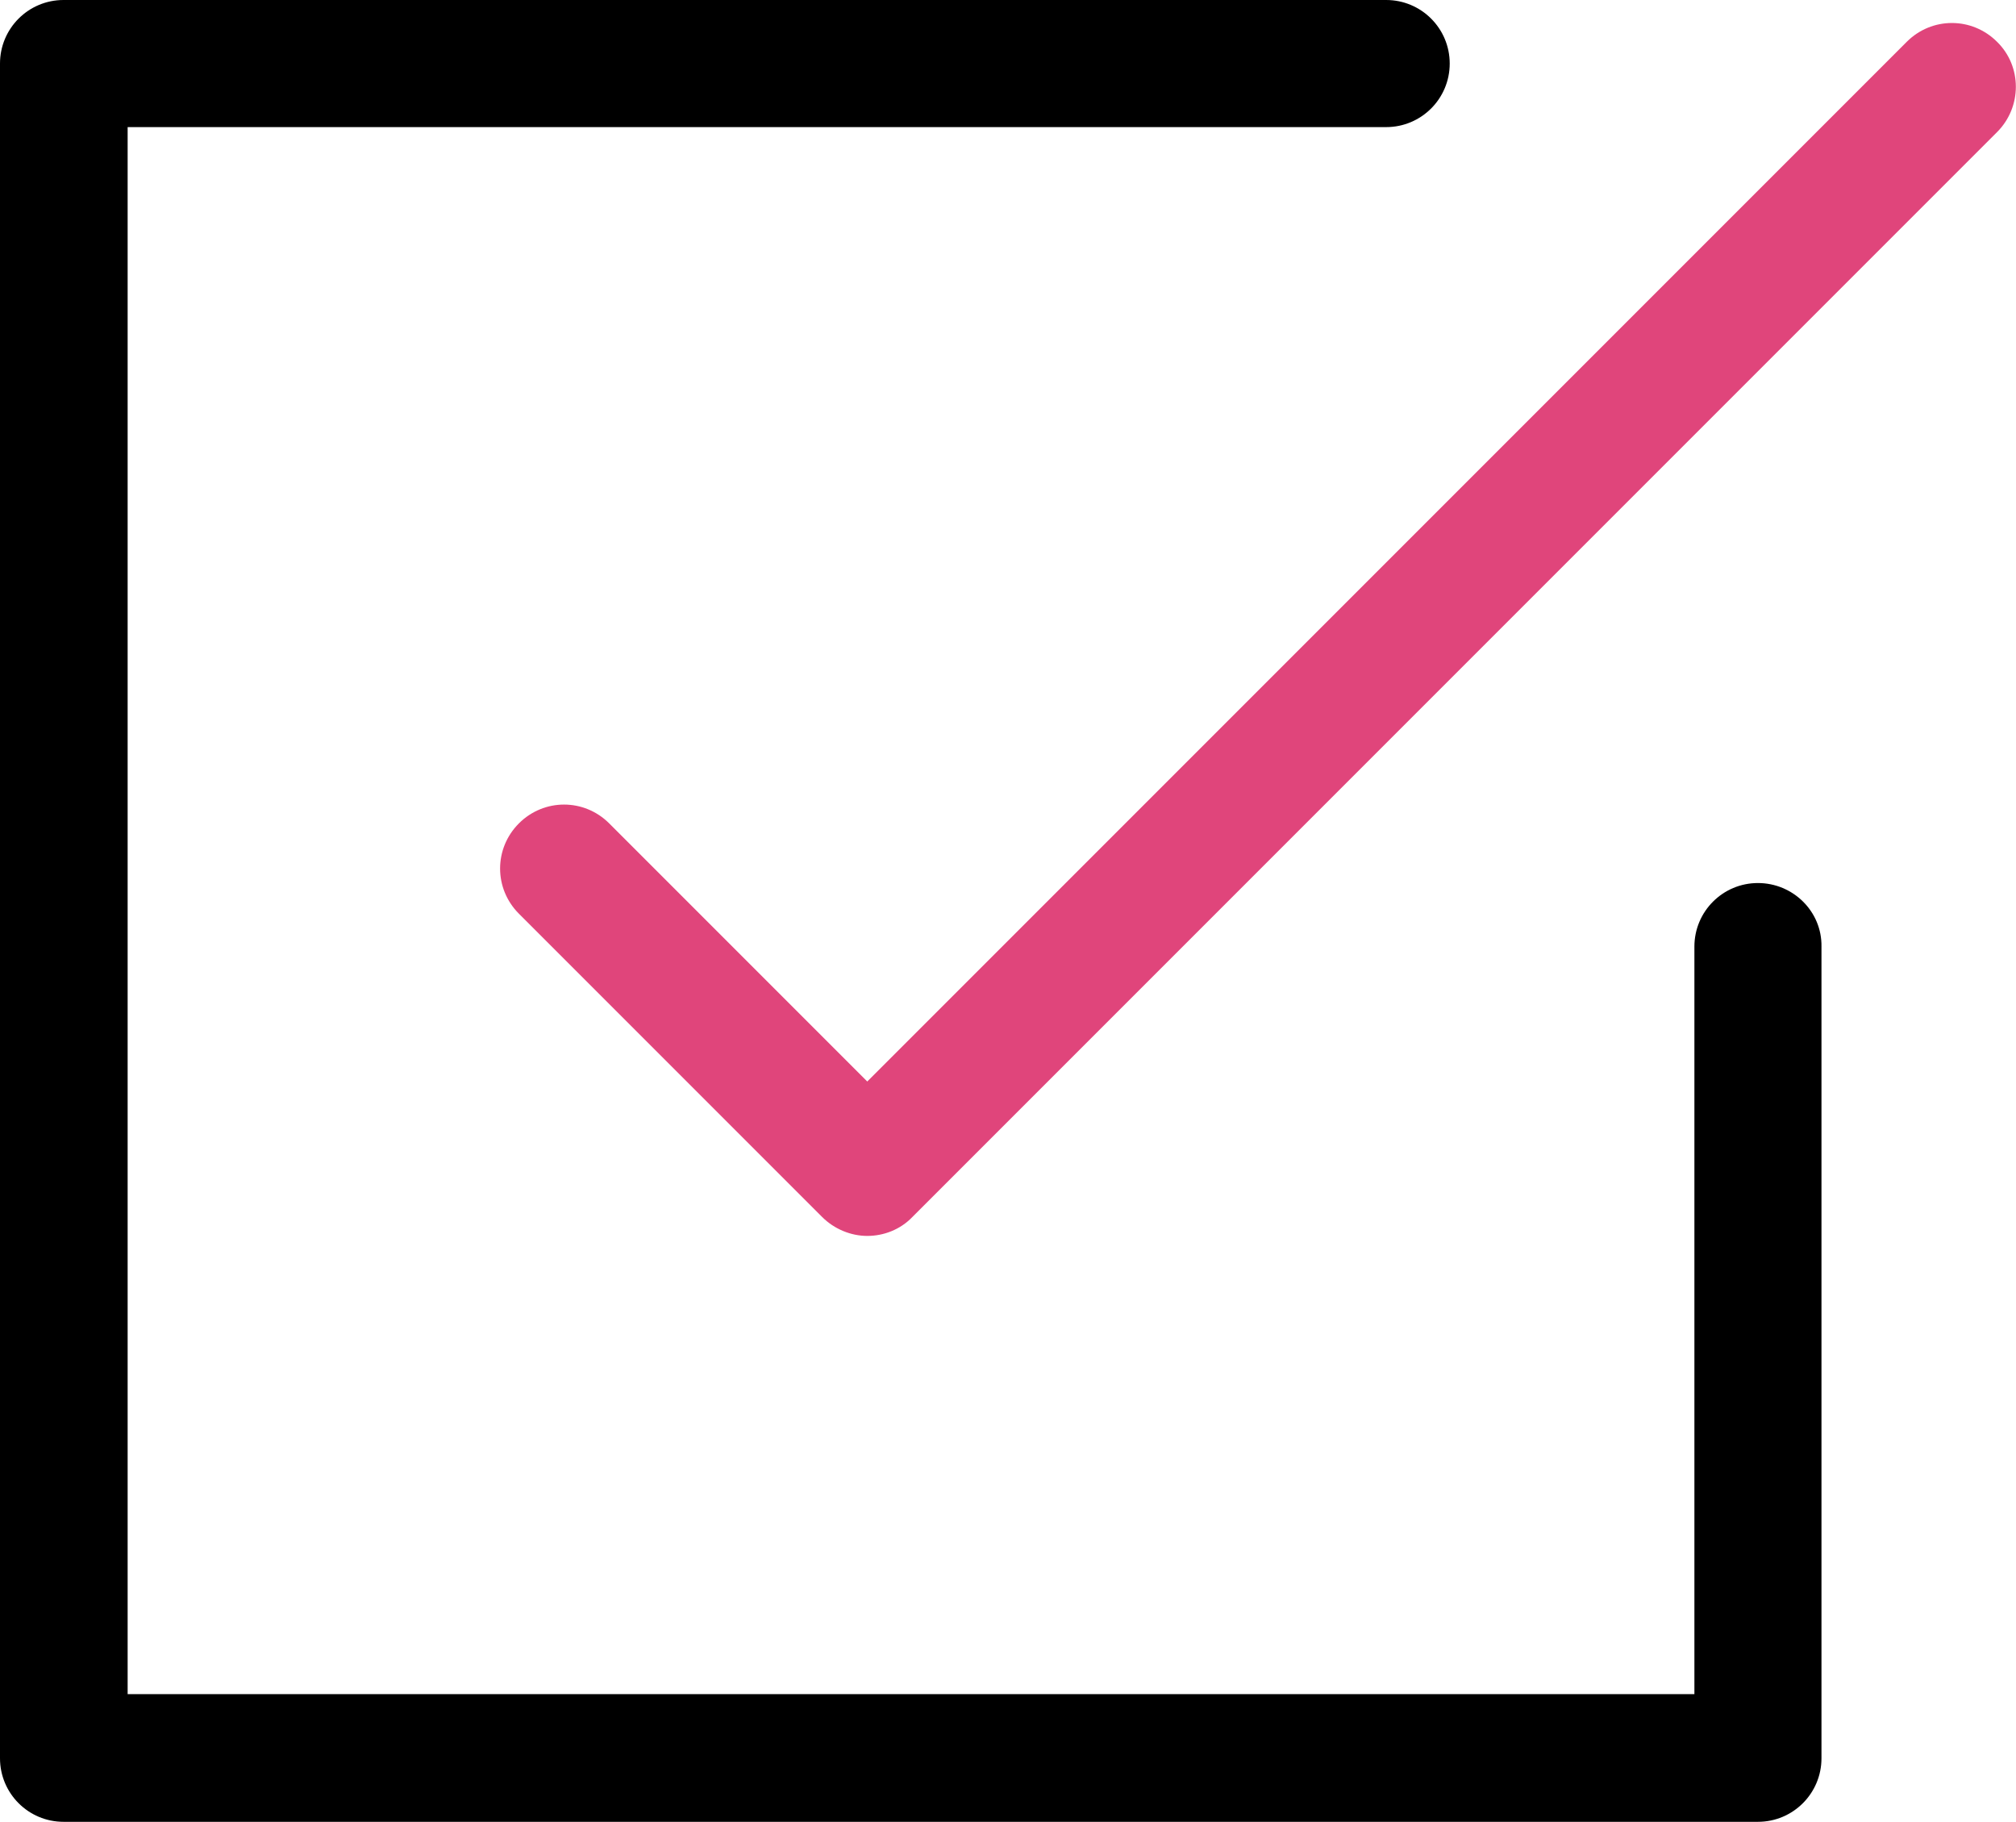
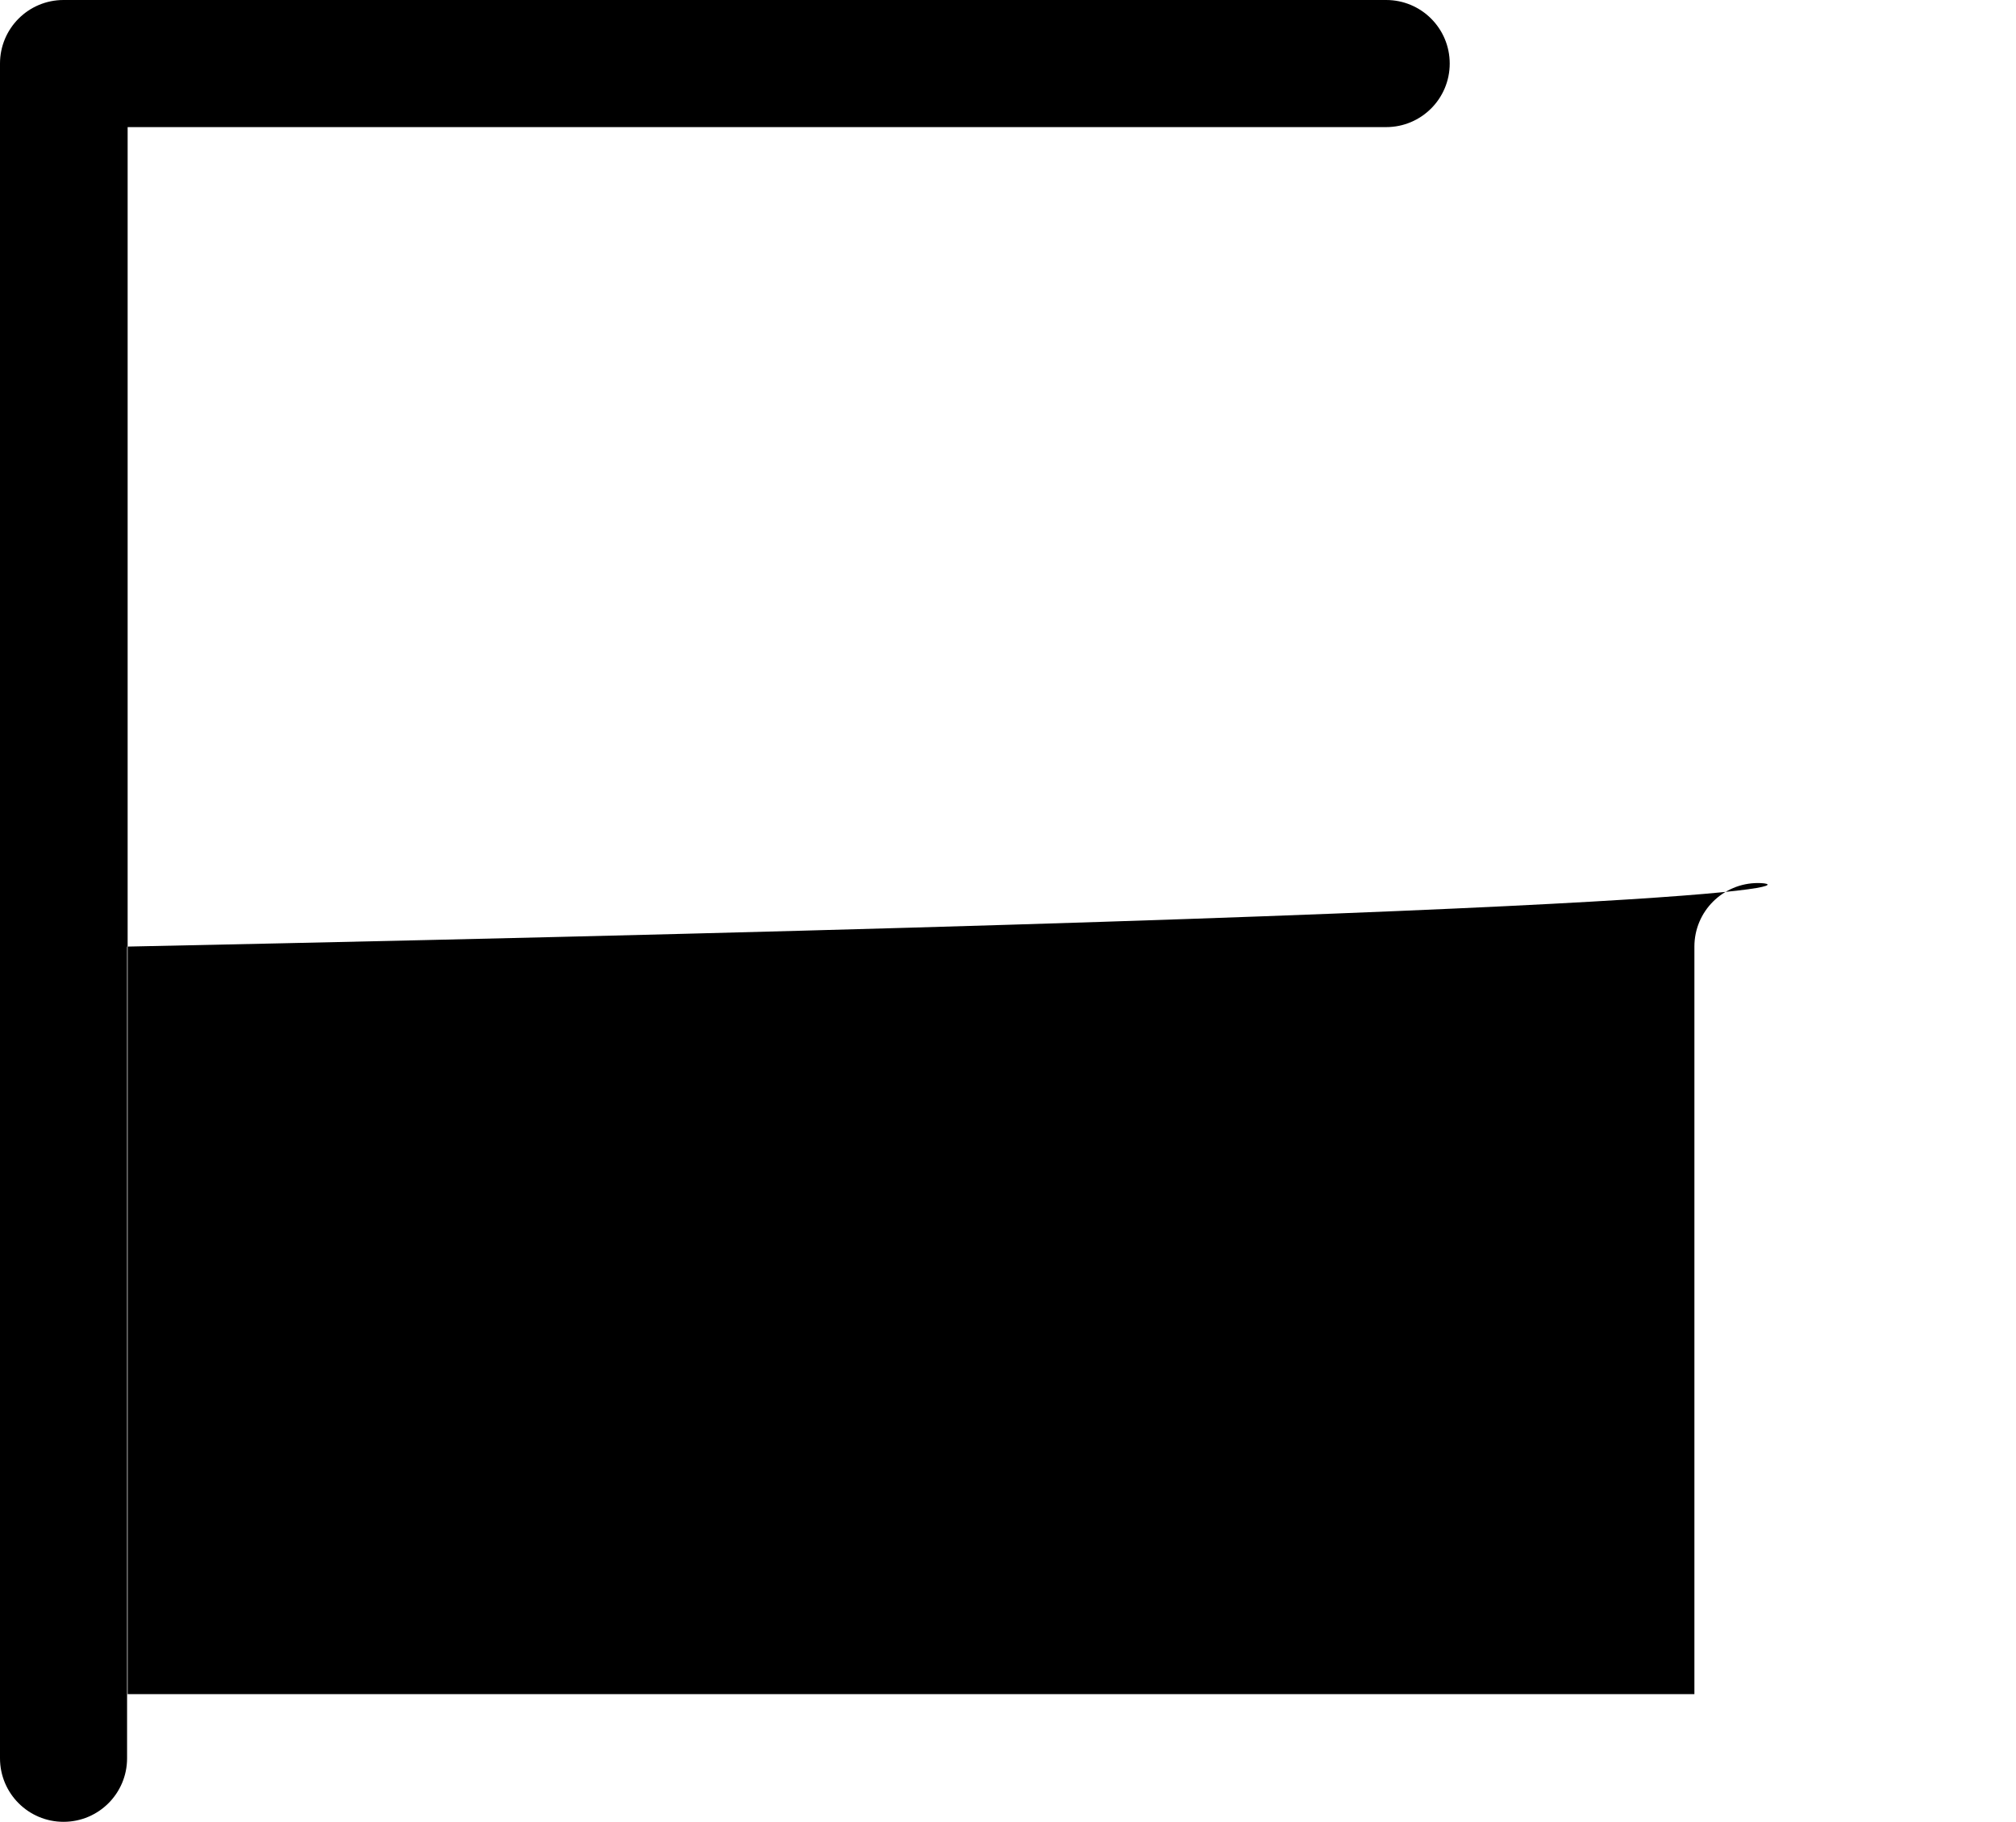
<svg xmlns="http://www.w3.org/2000/svg" version="1.1" id="Icons" x="0px" y="0px" viewBox="0 0 36.17 32.68" style="enable-background:new 0 0 36.17 32.68;" xml:space="preserve">
  <style type="text/css">
	.st0{fill:#E0457B;}
</style>
  <g>
    <g>
      <g>
-         <path d="M31.54,15.84c-0.63,0-1.14,0.51-1.14,1.14v13.41H2.29V2.28h22.58c0.63,0,1.14-0.51,1.14-1.14S25.5,0,24.87,0H1.14     C0.51,0,0,0.51,0,1.14v30.4c0,0.63,0.51,1.14,1.14,1.14h30.4c0.63,0,1.14-0.51,1.14-1.14V16.98     C32.69,16.35,32.17,15.84,31.54,15.84z" />
-         <path class="st0" d="M35.83,0.75c-0.45-0.45-1.17-0.45-1.62,0L15.56,19.4l-4.63-4.63c-0.45-0.45-1.17-0.45-1.62,0     s-0.45,1.17,0,1.62l5.44,5.44c0.22,0.22,0.52,0.34,0.81,0.34s0.59-0.11,0.81-0.34L35.83,2.37C36.28,1.92,36.28,1.19,35.83,0.75z" />
+         <path d="M31.54,15.84c-0.63,0-1.14,0.51-1.14,1.14v13.41H2.29V2.28h22.58c0.63,0,1.14-0.51,1.14-1.14S25.5,0,24.87,0H1.14     C0.51,0,0,0.51,0,1.14v30.4c0,0.63,0.51,1.14,1.14,1.14c0.63,0,1.14-0.51,1.14-1.14V16.98     C32.69,16.35,32.17,15.84,31.54,15.84z" />
      </g>
    </g>
  </g>
</svg>